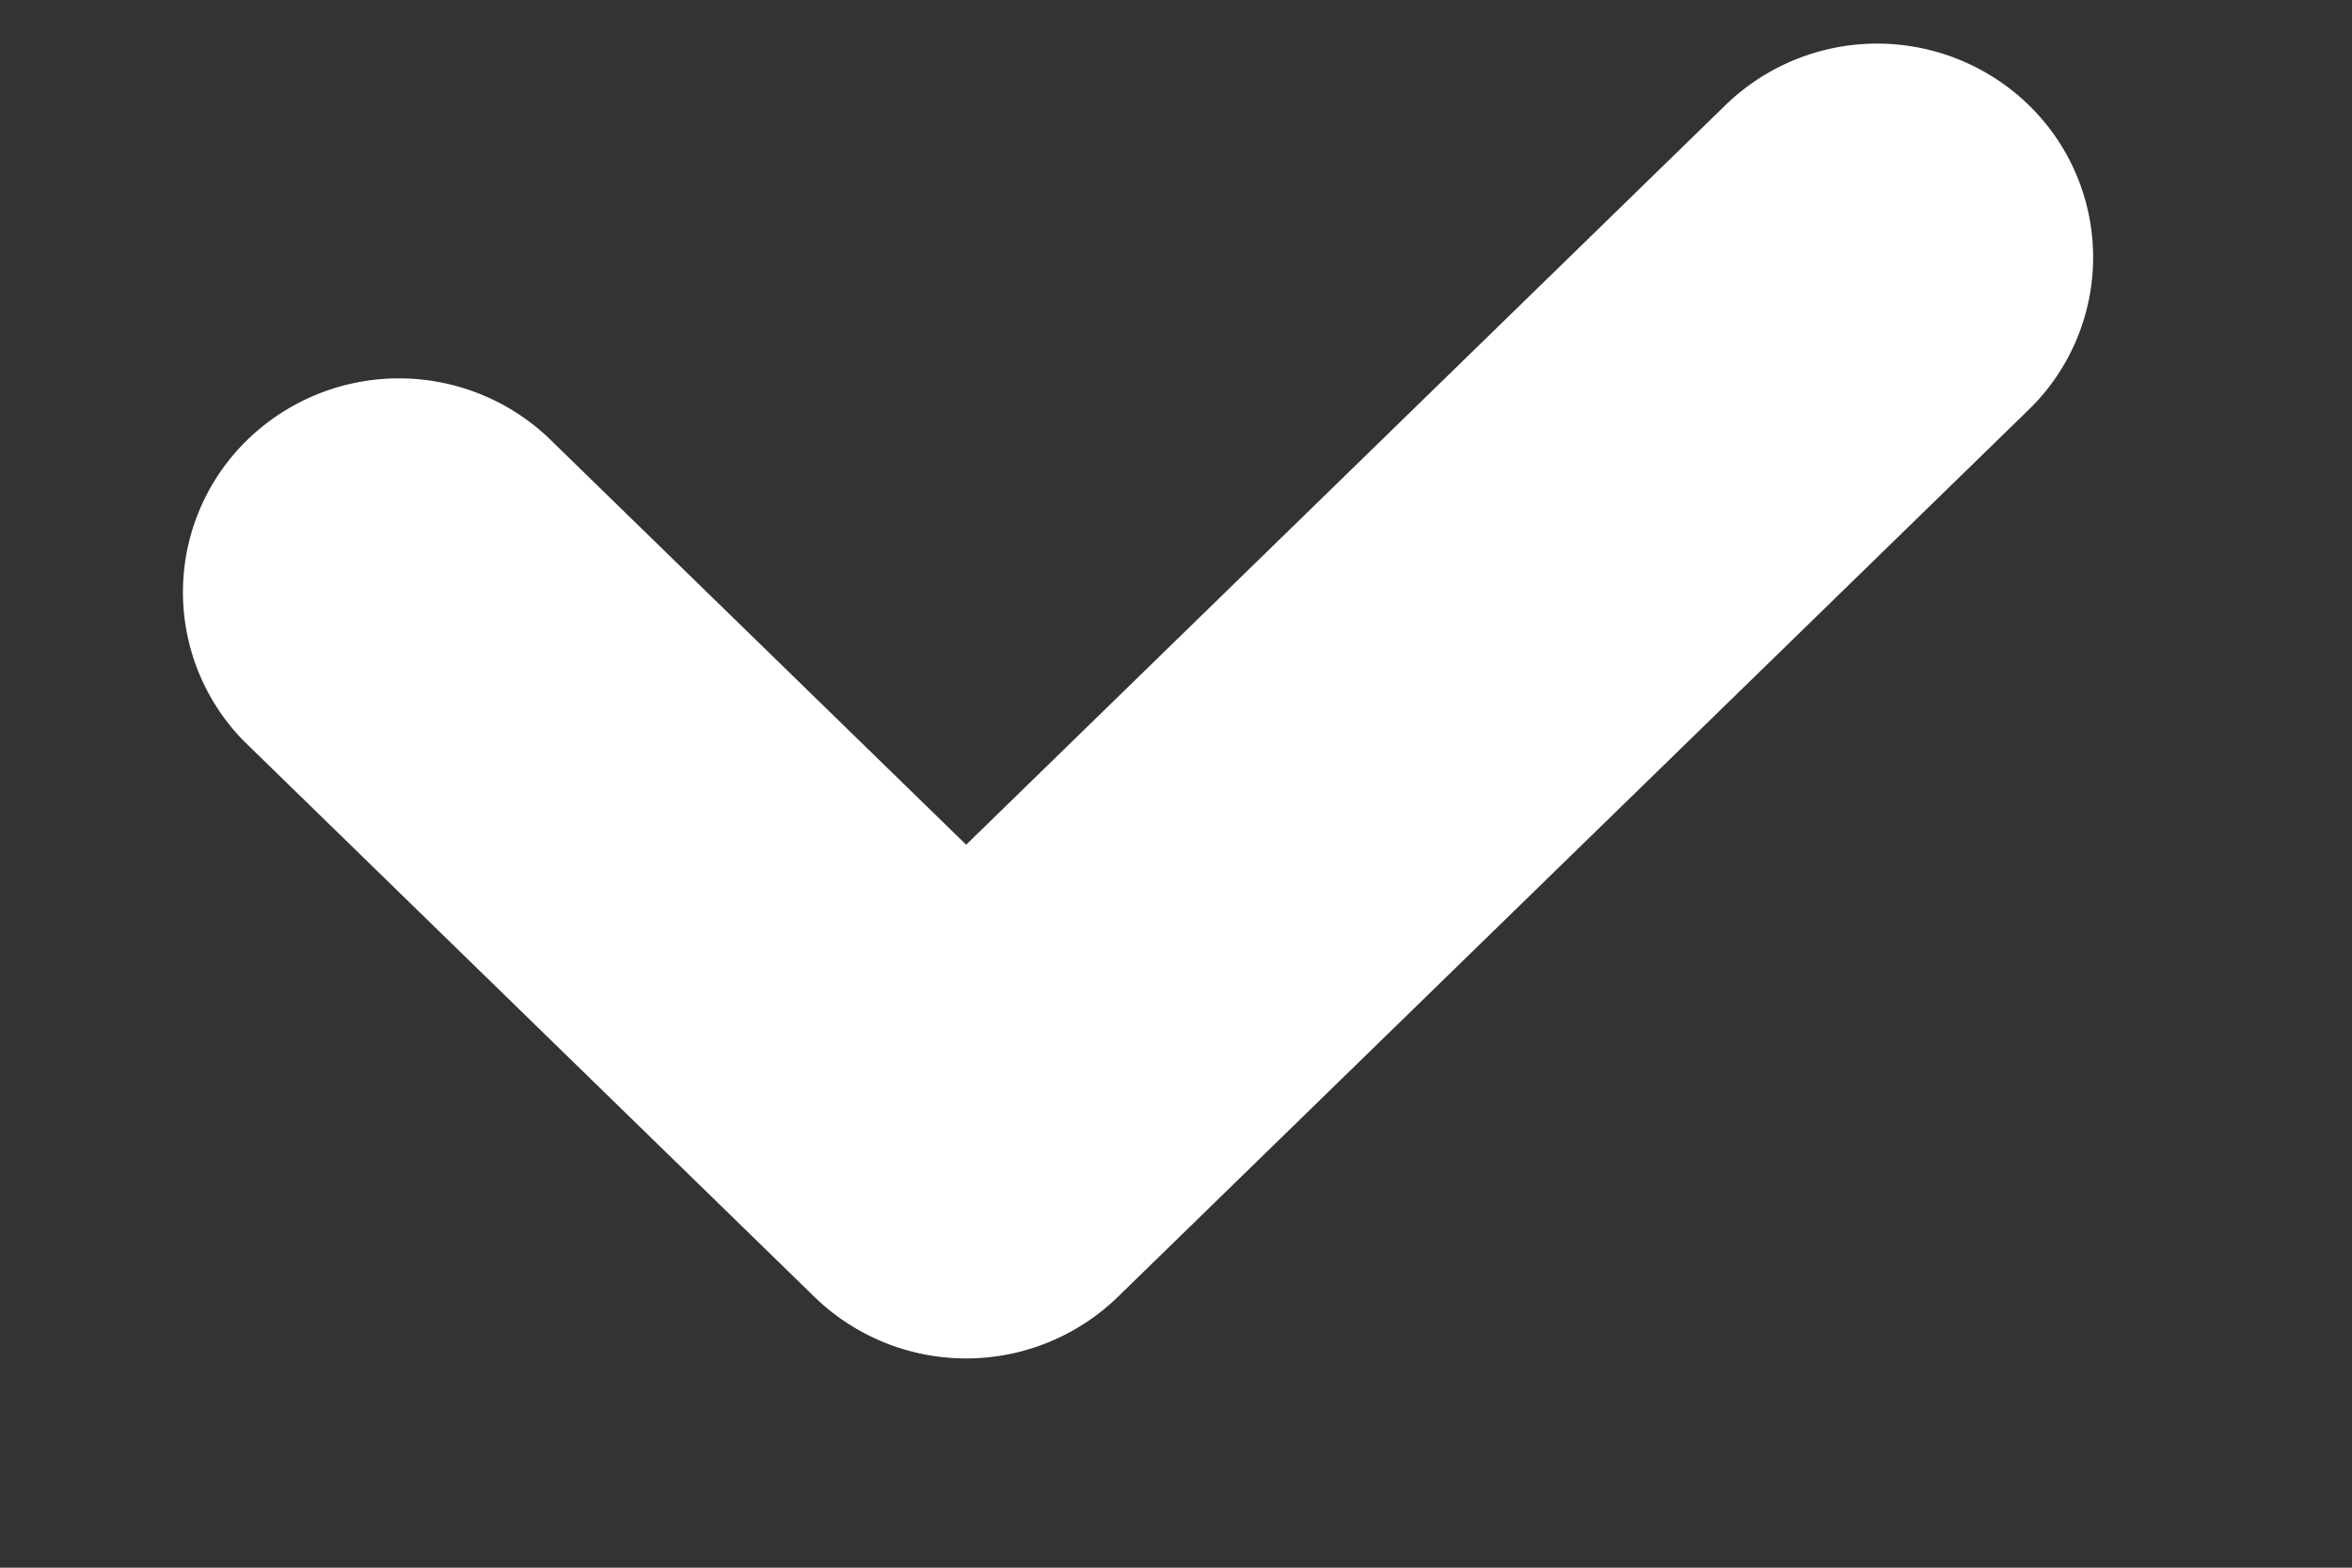
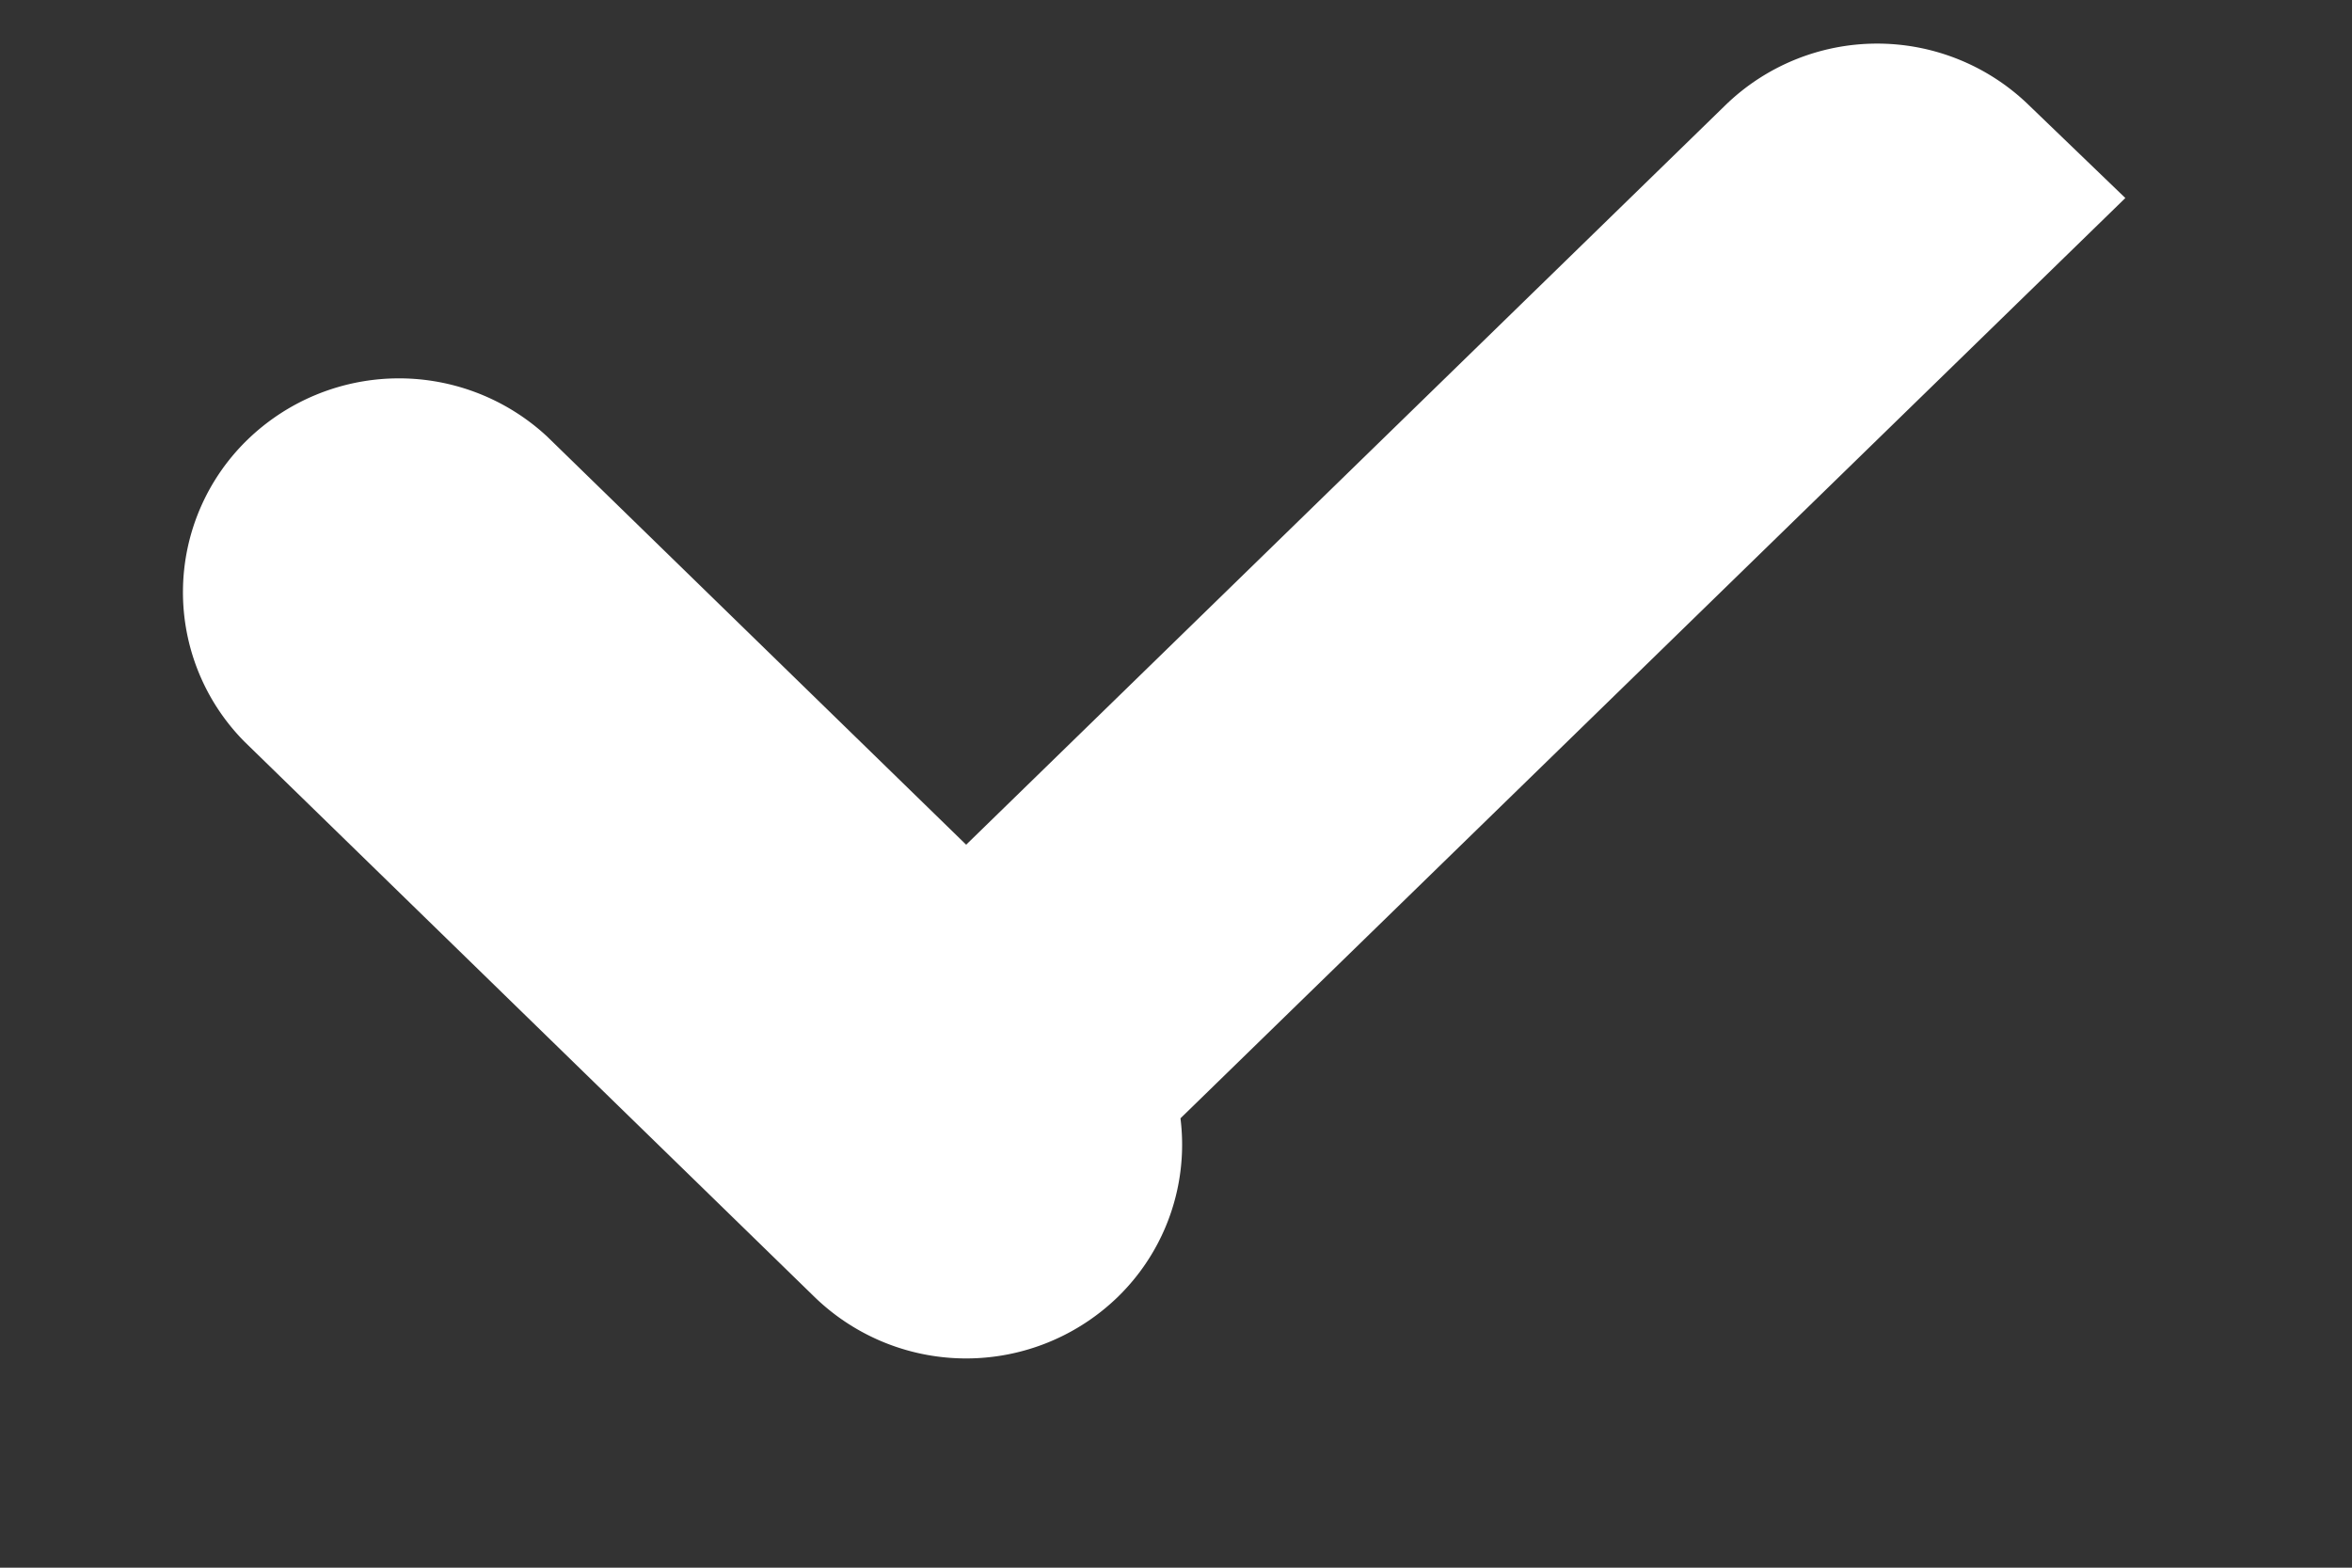
<svg xmlns="http://www.w3.org/2000/svg" fill="none" viewBox="0 0 9 6">
  <rect x="0" y="0" width="9" height="6" fill="#333333" stroke="none" />
-   <path fill-rule="evenodd" clip-rule="evenodd" d="M7.414.76a.333.333 0 00-.462 0L3.697 3.931 1.75 2.034a.333.333 0 00-.454.007.313.313 0 00-.008.443l2.178 2.122a.333.333 0 00.462 0L7.414 1.21a.313.313 0 000-.45z" fill="#fff" stroke="#fff" />
+   <path fill-rule="evenodd" clip-rule="evenodd" d="M7.414.76a.333.333 0 00-.462 0L3.697 3.931 1.75 2.034a.333.333 0 00-.454.007.313.313 0 00-.008.443l2.178 2.122a.333.333 0 00.462 0a.313.313 0 000-.45z" fill="#fff" stroke="#fff" />
</svg>